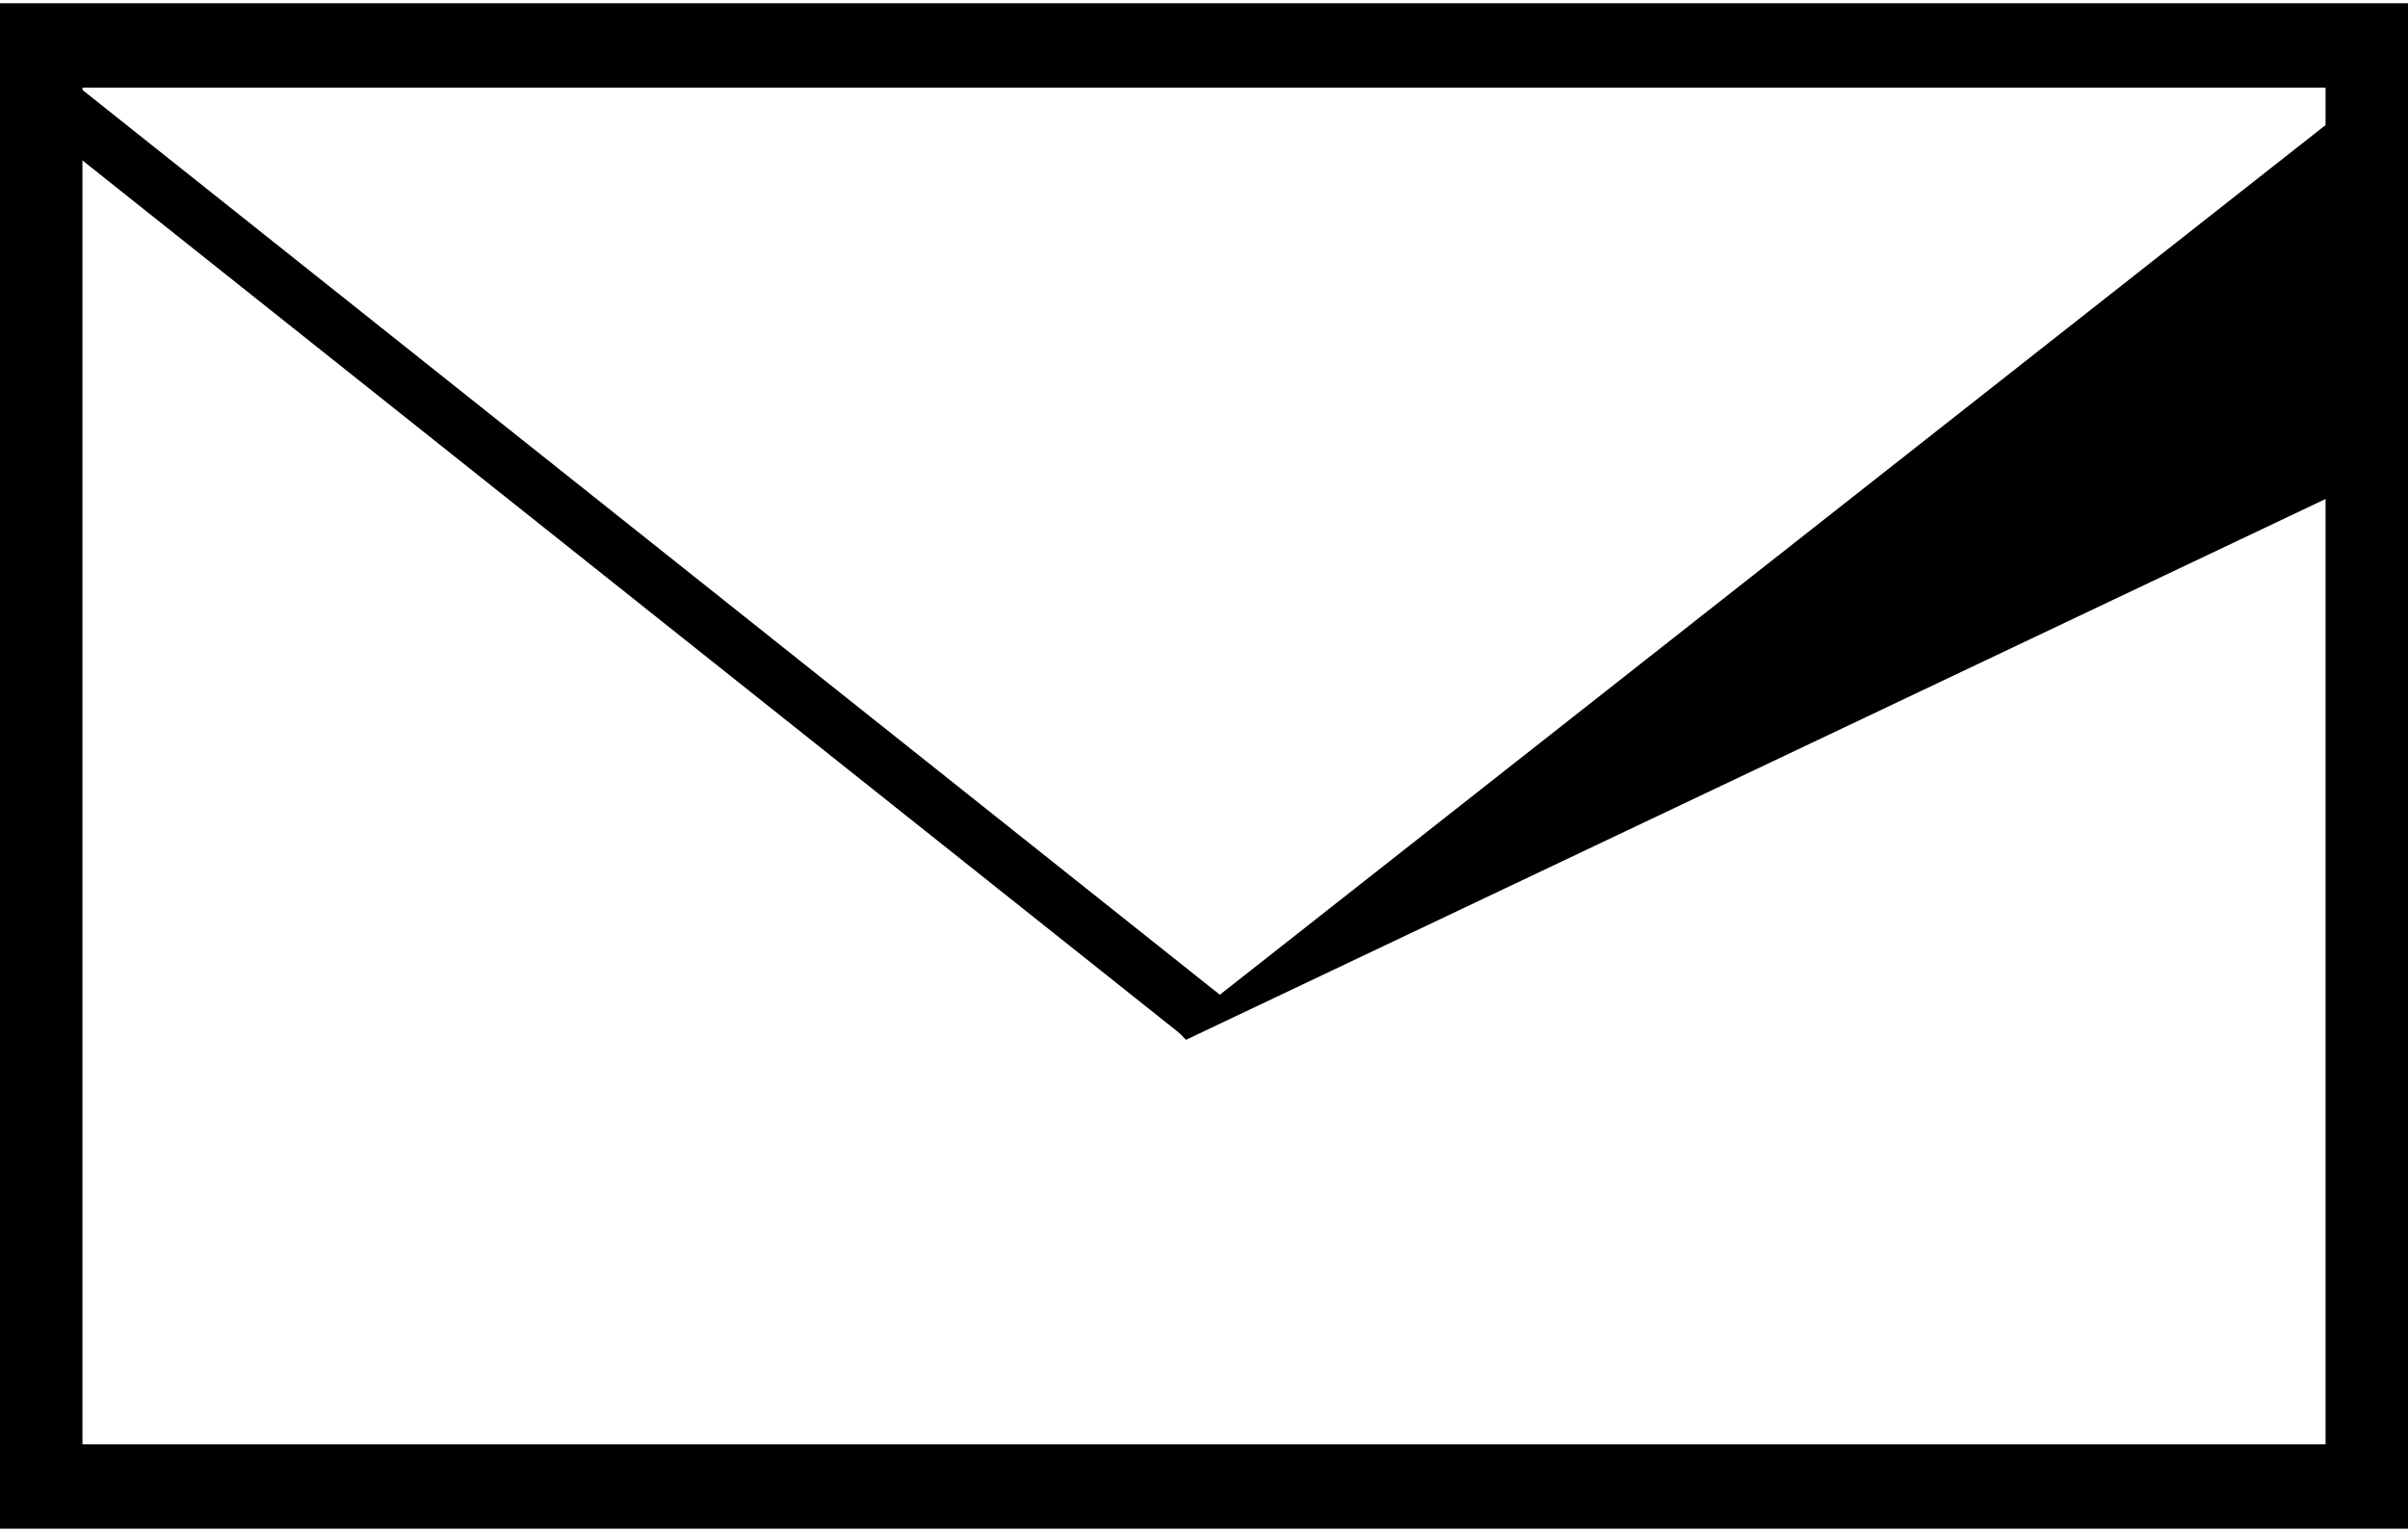
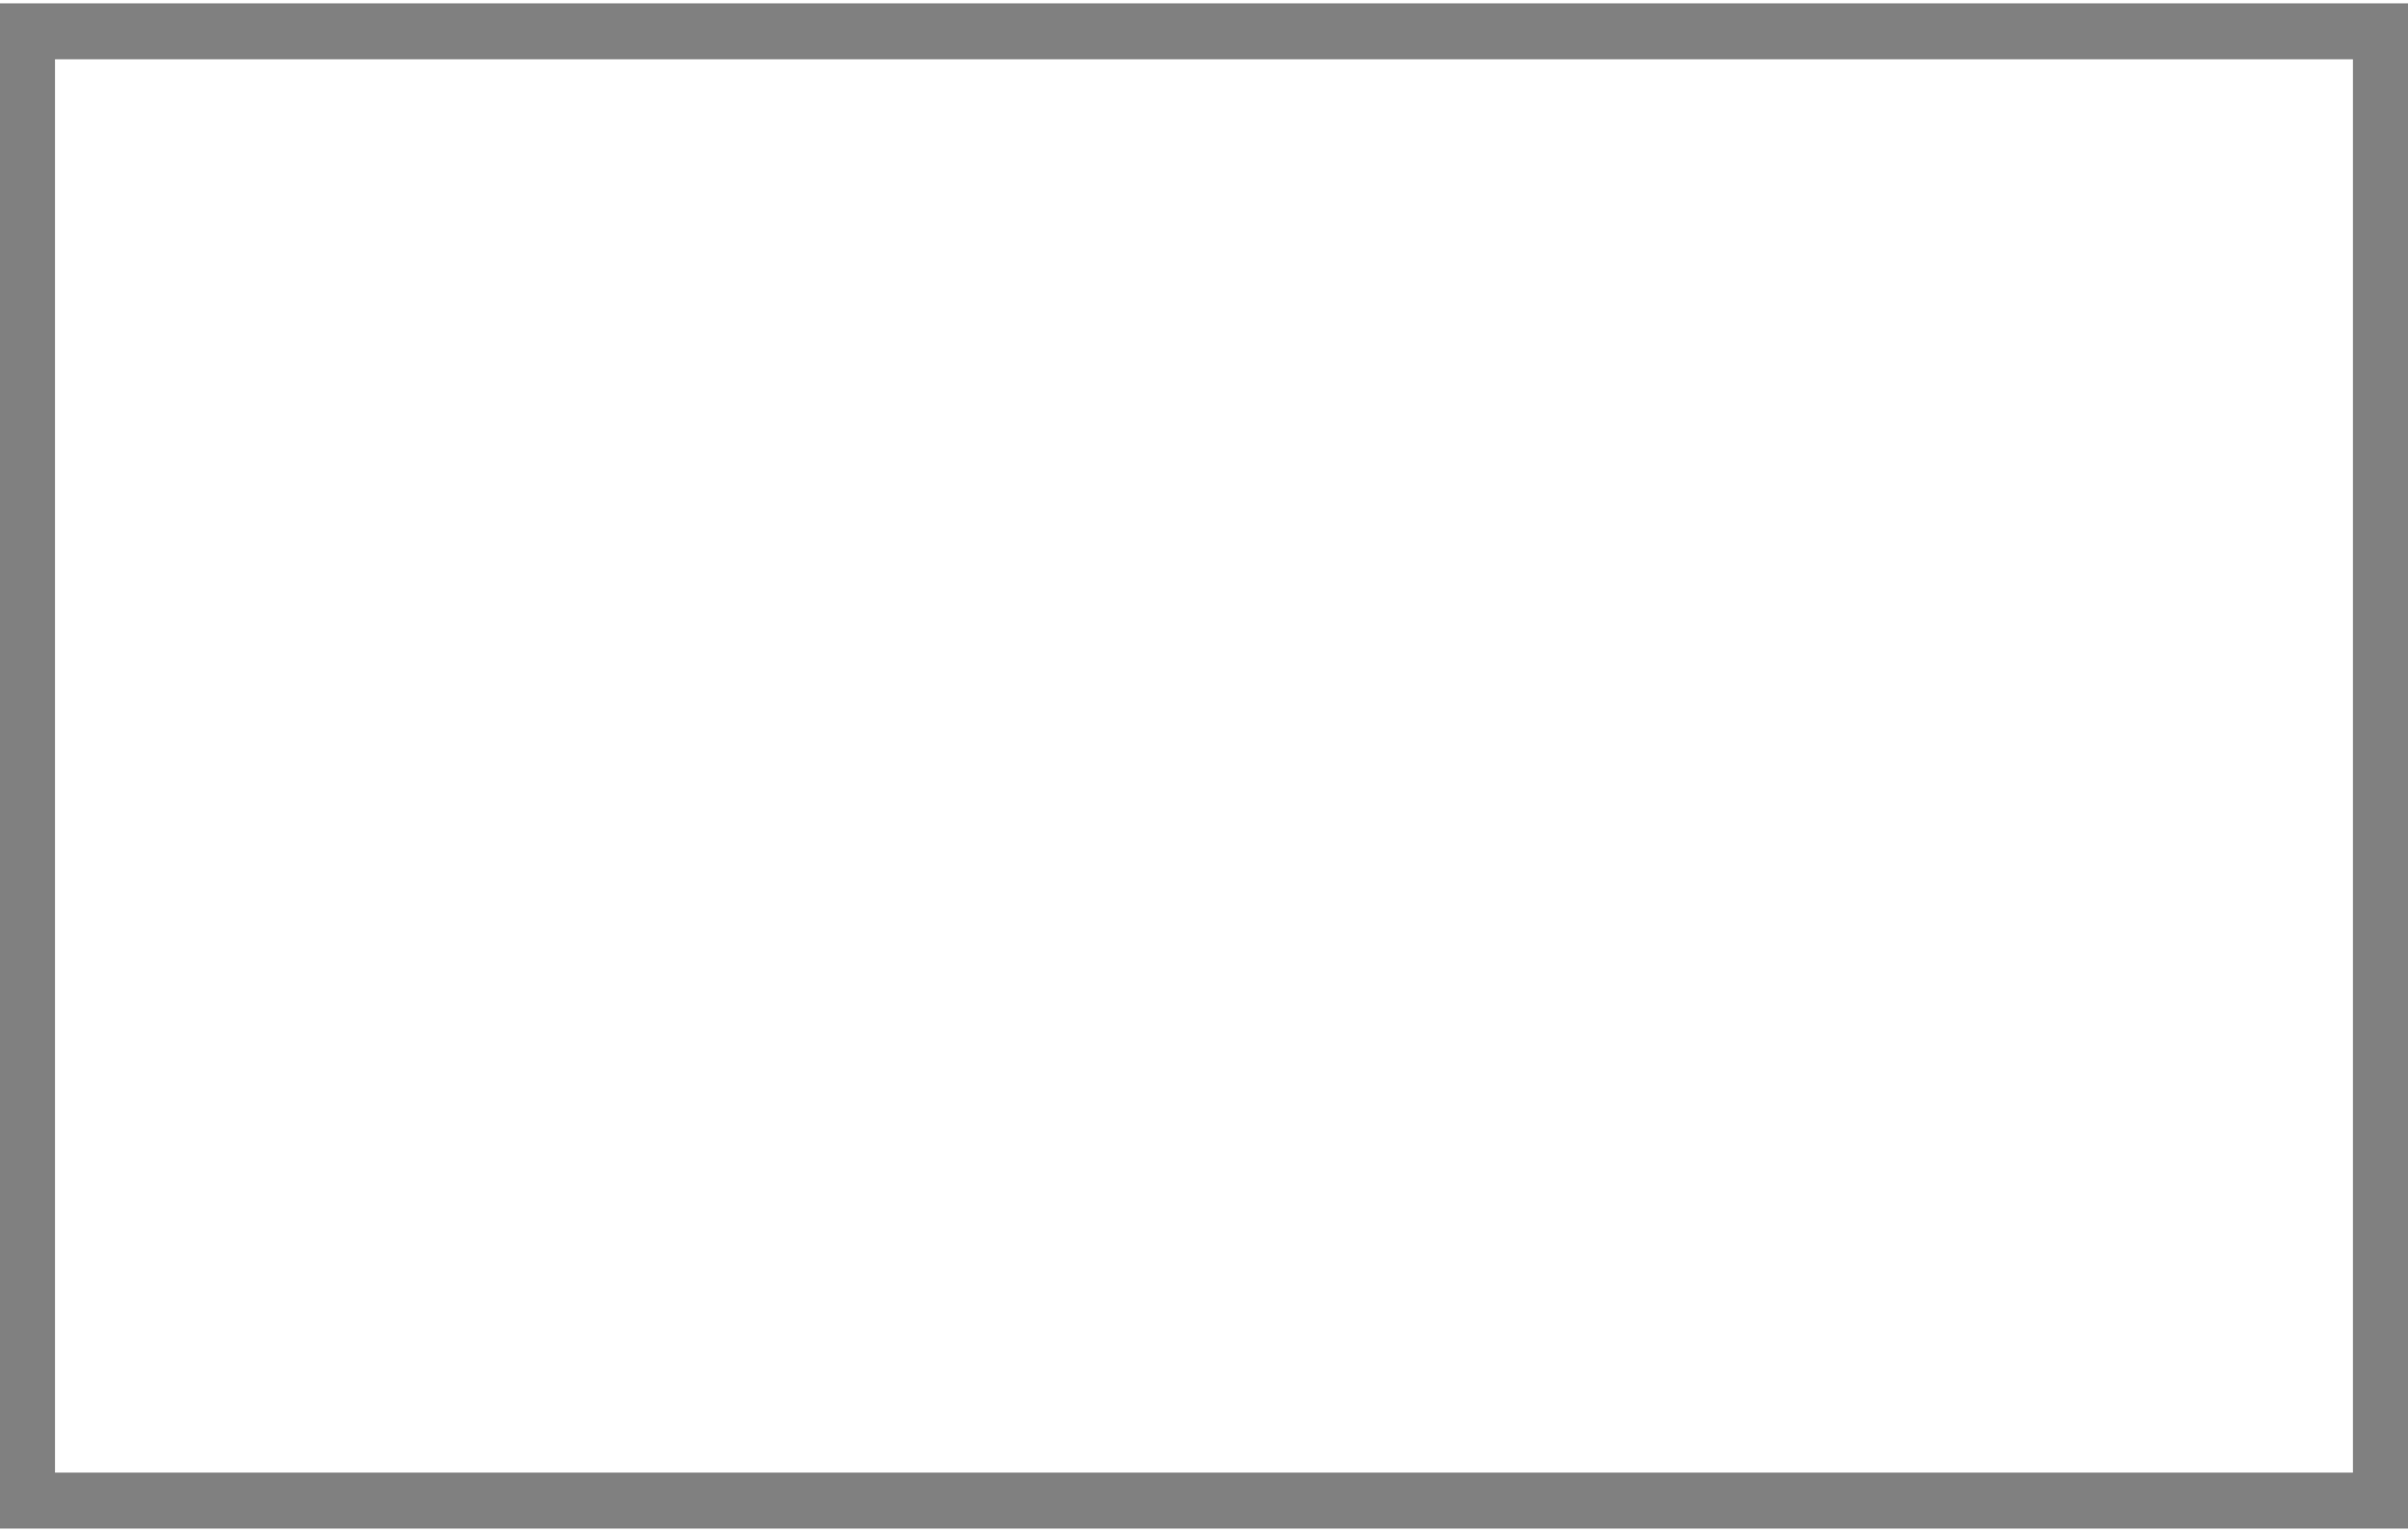
<svg xmlns="http://www.w3.org/2000/svg" xml:space="preserve" width="33px" height="21px" version="1.0" shape-rendering="geometricPrecision" text-rendering="geometricPrecision" image-rendering="optimizeQuality" fill-rule="evenodd" clip-rule="evenodd" viewBox="0 0 33.001 20.909">
  <rect x="0" y="0" width="33.001" height="20.909" fill="#808080" stroke="none" />
  <g id="Слой_x0020_1">
    <polygon fill="#ffffff" fill-rule="nonzero" points="32.246,20.142 0.754,20.142 0.754,0.767 32.246,0.767 " />
-     <polygon fill="#2B2A29" fill-rule="nonzero" stroke="black" stroke-width="0.756" stroke-miterlimit="22.926" points="16.5,13.901 0.754,1.371 " />
-     <path fill="black" d="M31.871 1.155l-30.741 0 0 18.599 30.741 0 0 -12.959 -15.618 7.414 -0.137 -0.145 15.755 -12.395 0 -0.514zm0.751 -0.777l0 20.153 -32.245 0 0 -20.153 32.245 0z" />
-     <rect fill="none" stroke="black" stroke-width="0.756" stroke-miterlimit="22.926" x="0.378" y="0.378" width="32.245" height="20.153" />
  </g>
</svg>